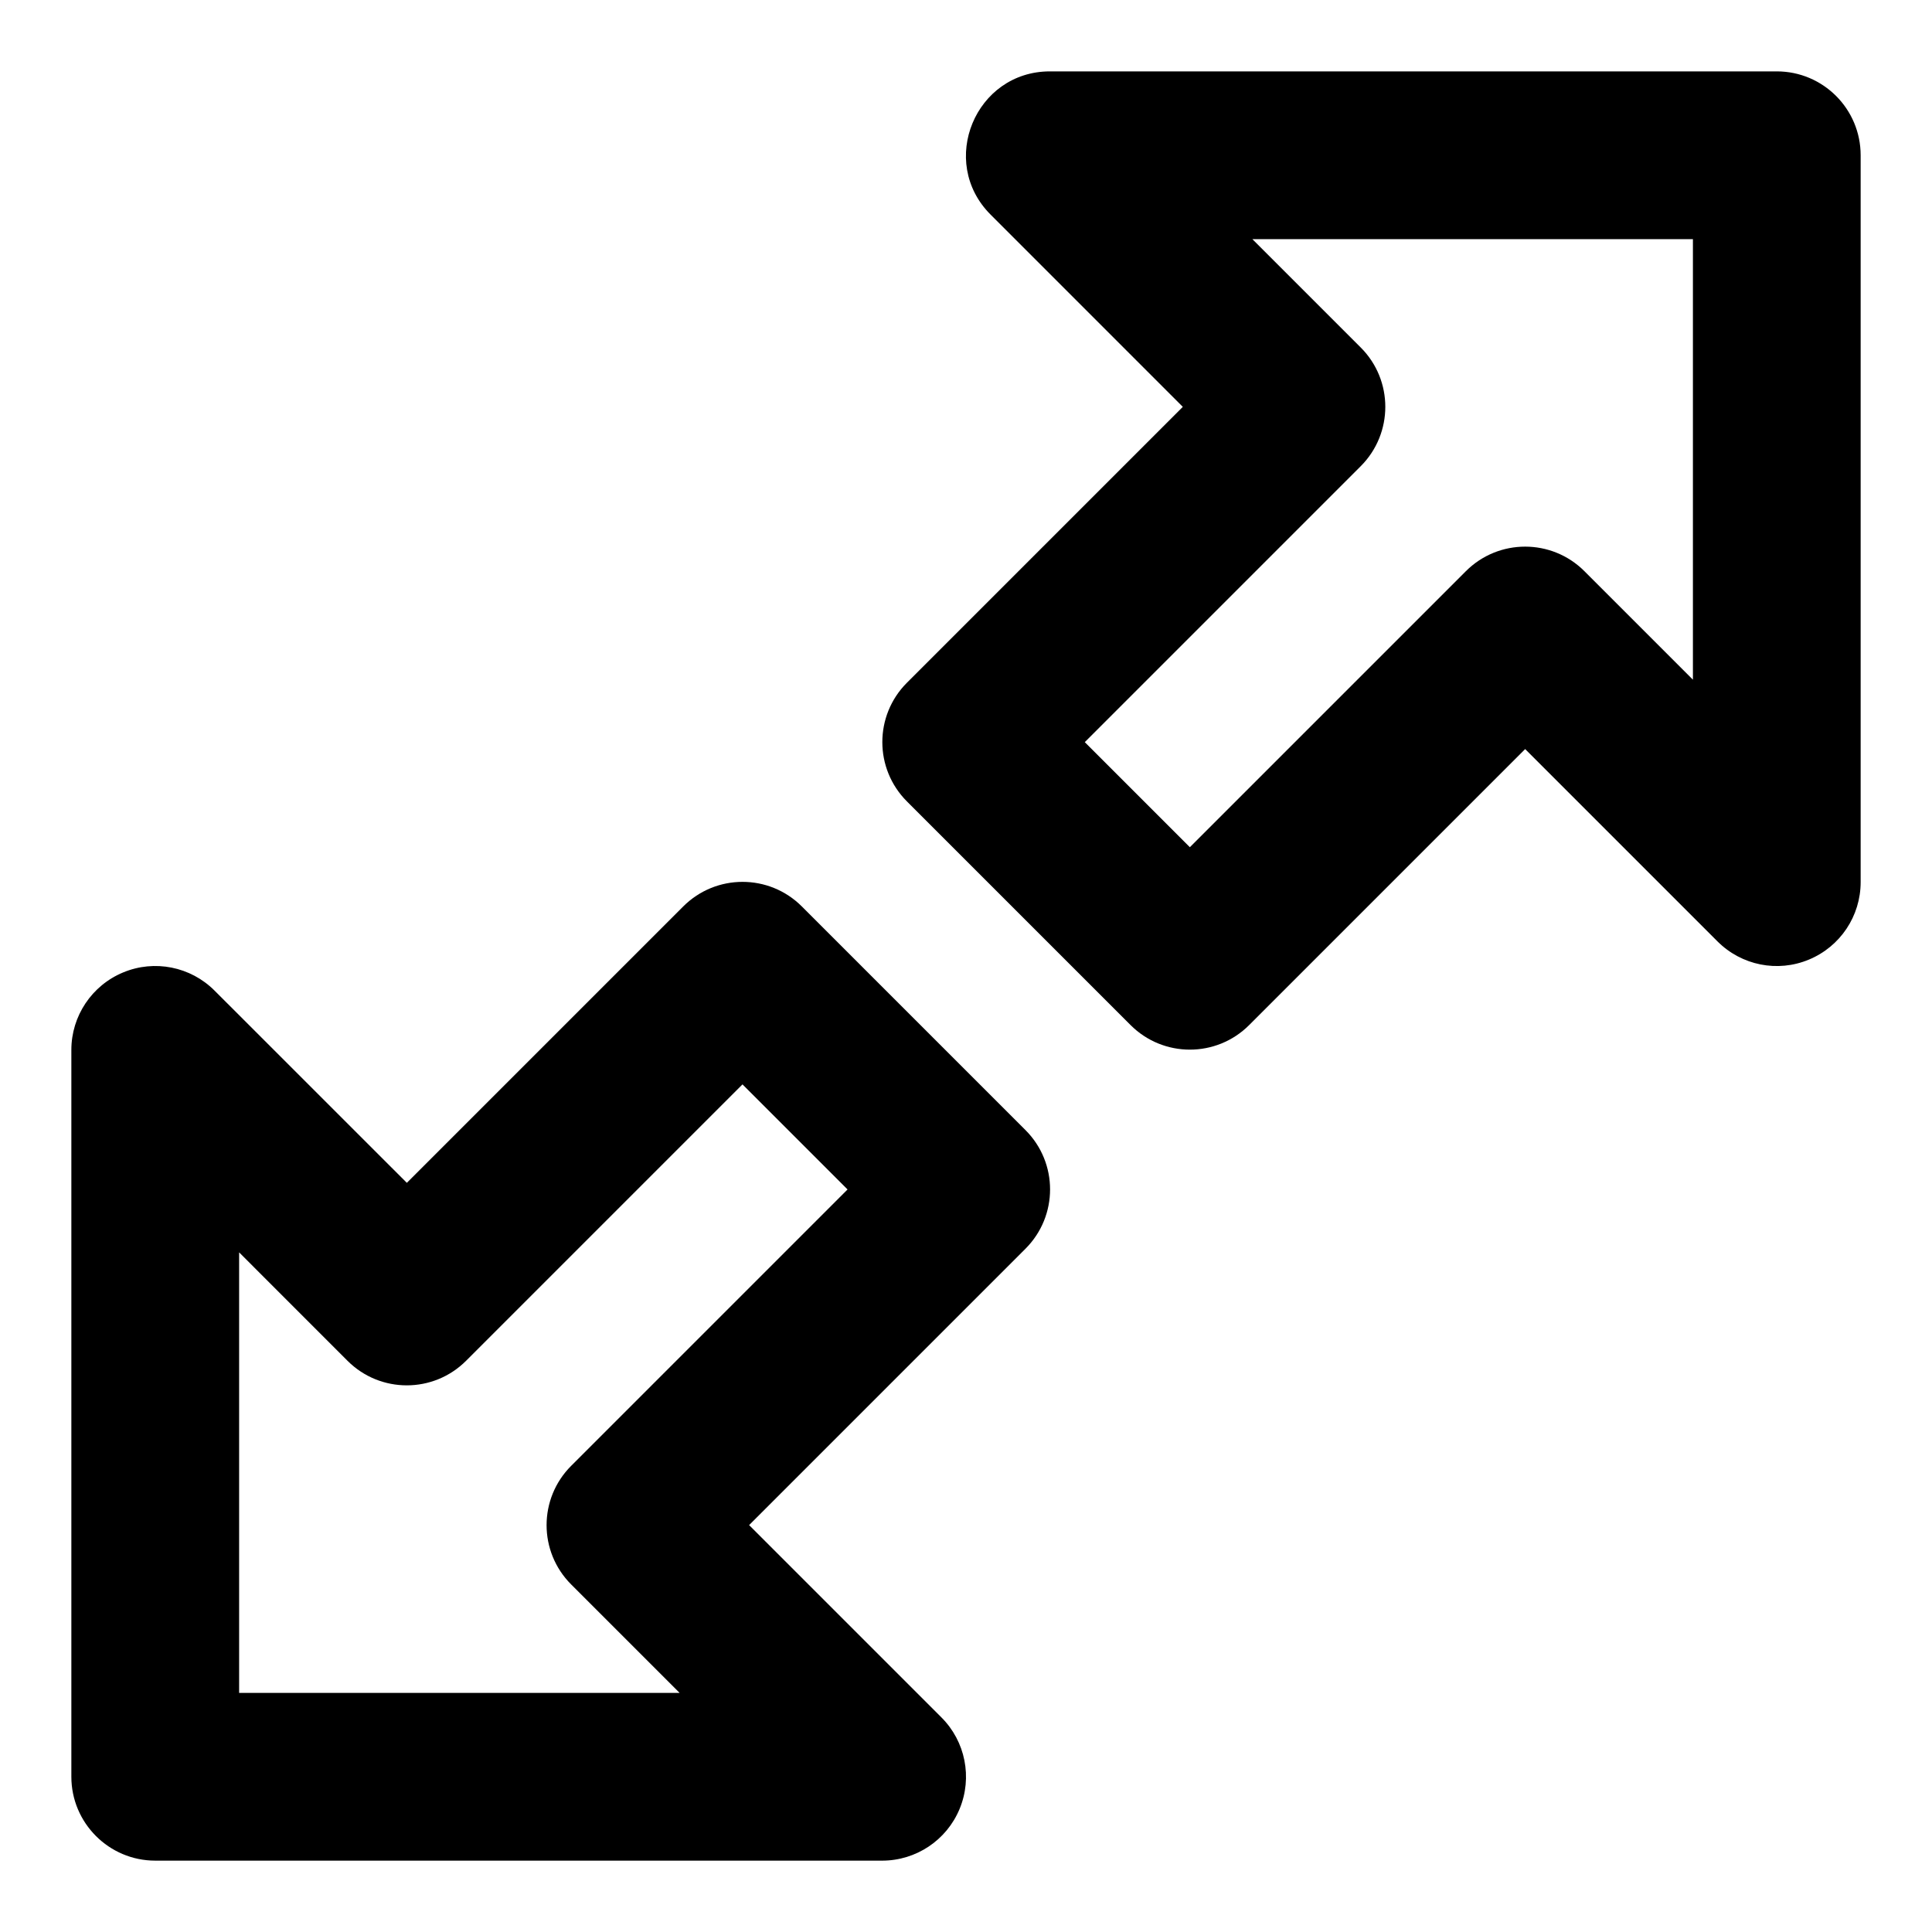
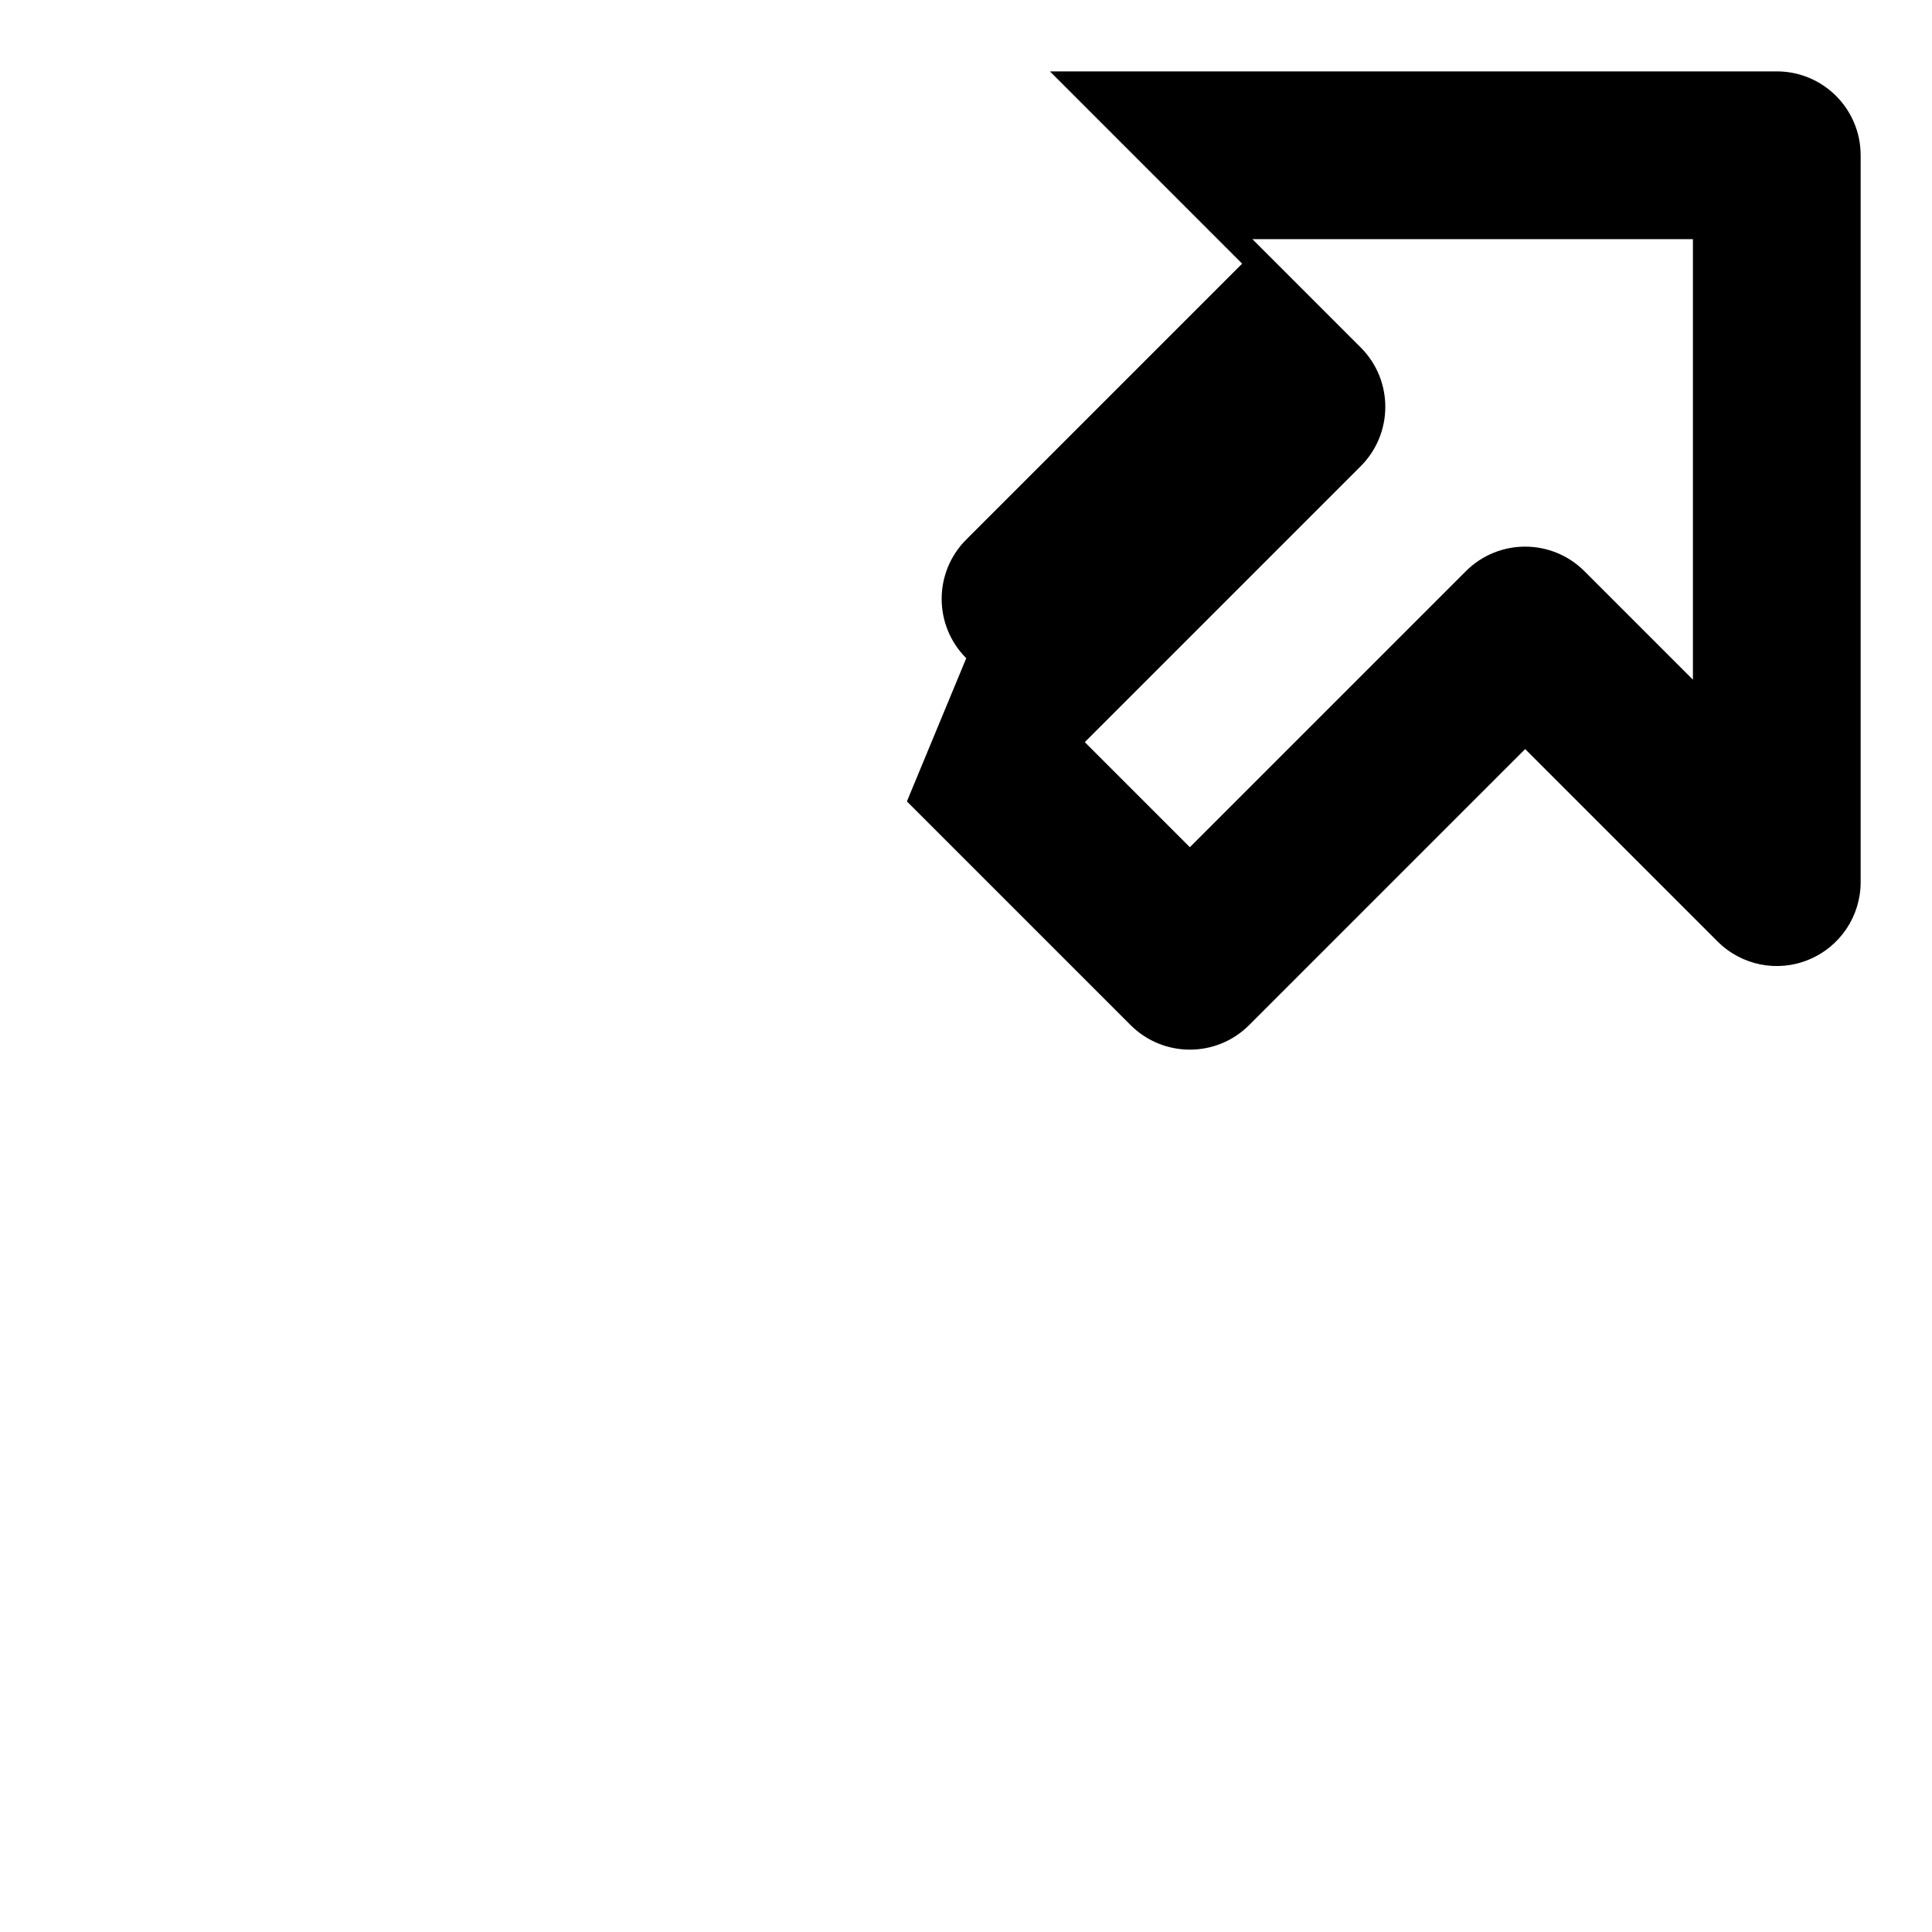
<svg xmlns="http://www.w3.org/2000/svg" fill="#000000" width="800px" height="800px" version="1.1" viewBox="144 144 512 512">
  <g>
-     <path d="m384.34 356.38 59.273 59.273c8.684 8.684 22.746 8.684 31.43 0l73.141-73.141 50.973 50.973c6.356 6.356 15.898 8.297 24.227 4.816 8.297-3.441 13.707-11.531 13.707-20.523v-192.63c0-12.27-9.945-22.23-22.227-22.23h-192.63c-19.754 0-29.695 23.977-15.723 37.949l50.945 50.957-73.125 73.125c-8.672 8.688-8.672 22.75 0.012 31.434zm120.28-88.848c8.668-8.684 8.668-22.762 0-31.43l-28.73-28.73h116.75v116.75l-28.746-28.746c-8.684-8.684-22.746-8.684-31.43 0l-73.141 73.141-27.844-27.844z" />
-     <path d="m185.14 637.09h192.63c8.996 0 17.102-5.41 20.539-13.723s1.543-17.871-4.816-24.227l-50.973-50.973 73.246-73.246c8.684-8.684 8.684-22.746 0-31.43l-59.273-59.273c-8.684-8.684-22.746-8.684-31.43 0l-73.246 73.246-50.957-50.941c-6.344-6.356-15.914-8.285-24.227-4.816-8.297 3.438-13.723 11.543-13.723 20.523v192.63c0 12.223 9.945 22.227 22.227 22.227zm22.23-161.2 28.719 28.73c8.684 8.684 22.746 8.684 31.43 0l73.246-73.246 27.844 27.844-73.246 73.246c-8.684 8.684-8.684 22.746 0 31.43l28.746 28.746h-116.74z" />
+     <path d="m384.34 356.38 59.273 59.273c8.684 8.684 22.746 8.684 31.43 0l73.141-73.141 50.973 50.973c6.356 6.356 15.898 8.297 24.227 4.816 8.297-3.441 13.707-11.531 13.707-20.523v-192.63c0-12.27-9.945-22.23-22.227-22.23h-192.63l50.945 50.957-73.125 73.125c-8.672 8.688-8.672 22.75 0.012 31.434zm120.28-88.848c8.668-8.684 8.668-22.762 0-31.43l-28.73-28.73h116.75v116.75l-28.746-28.746c-8.684-8.684-22.746-8.684-31.43 0l-73.141 73.141-27.844-27.844z" />
  </g>
</svg>